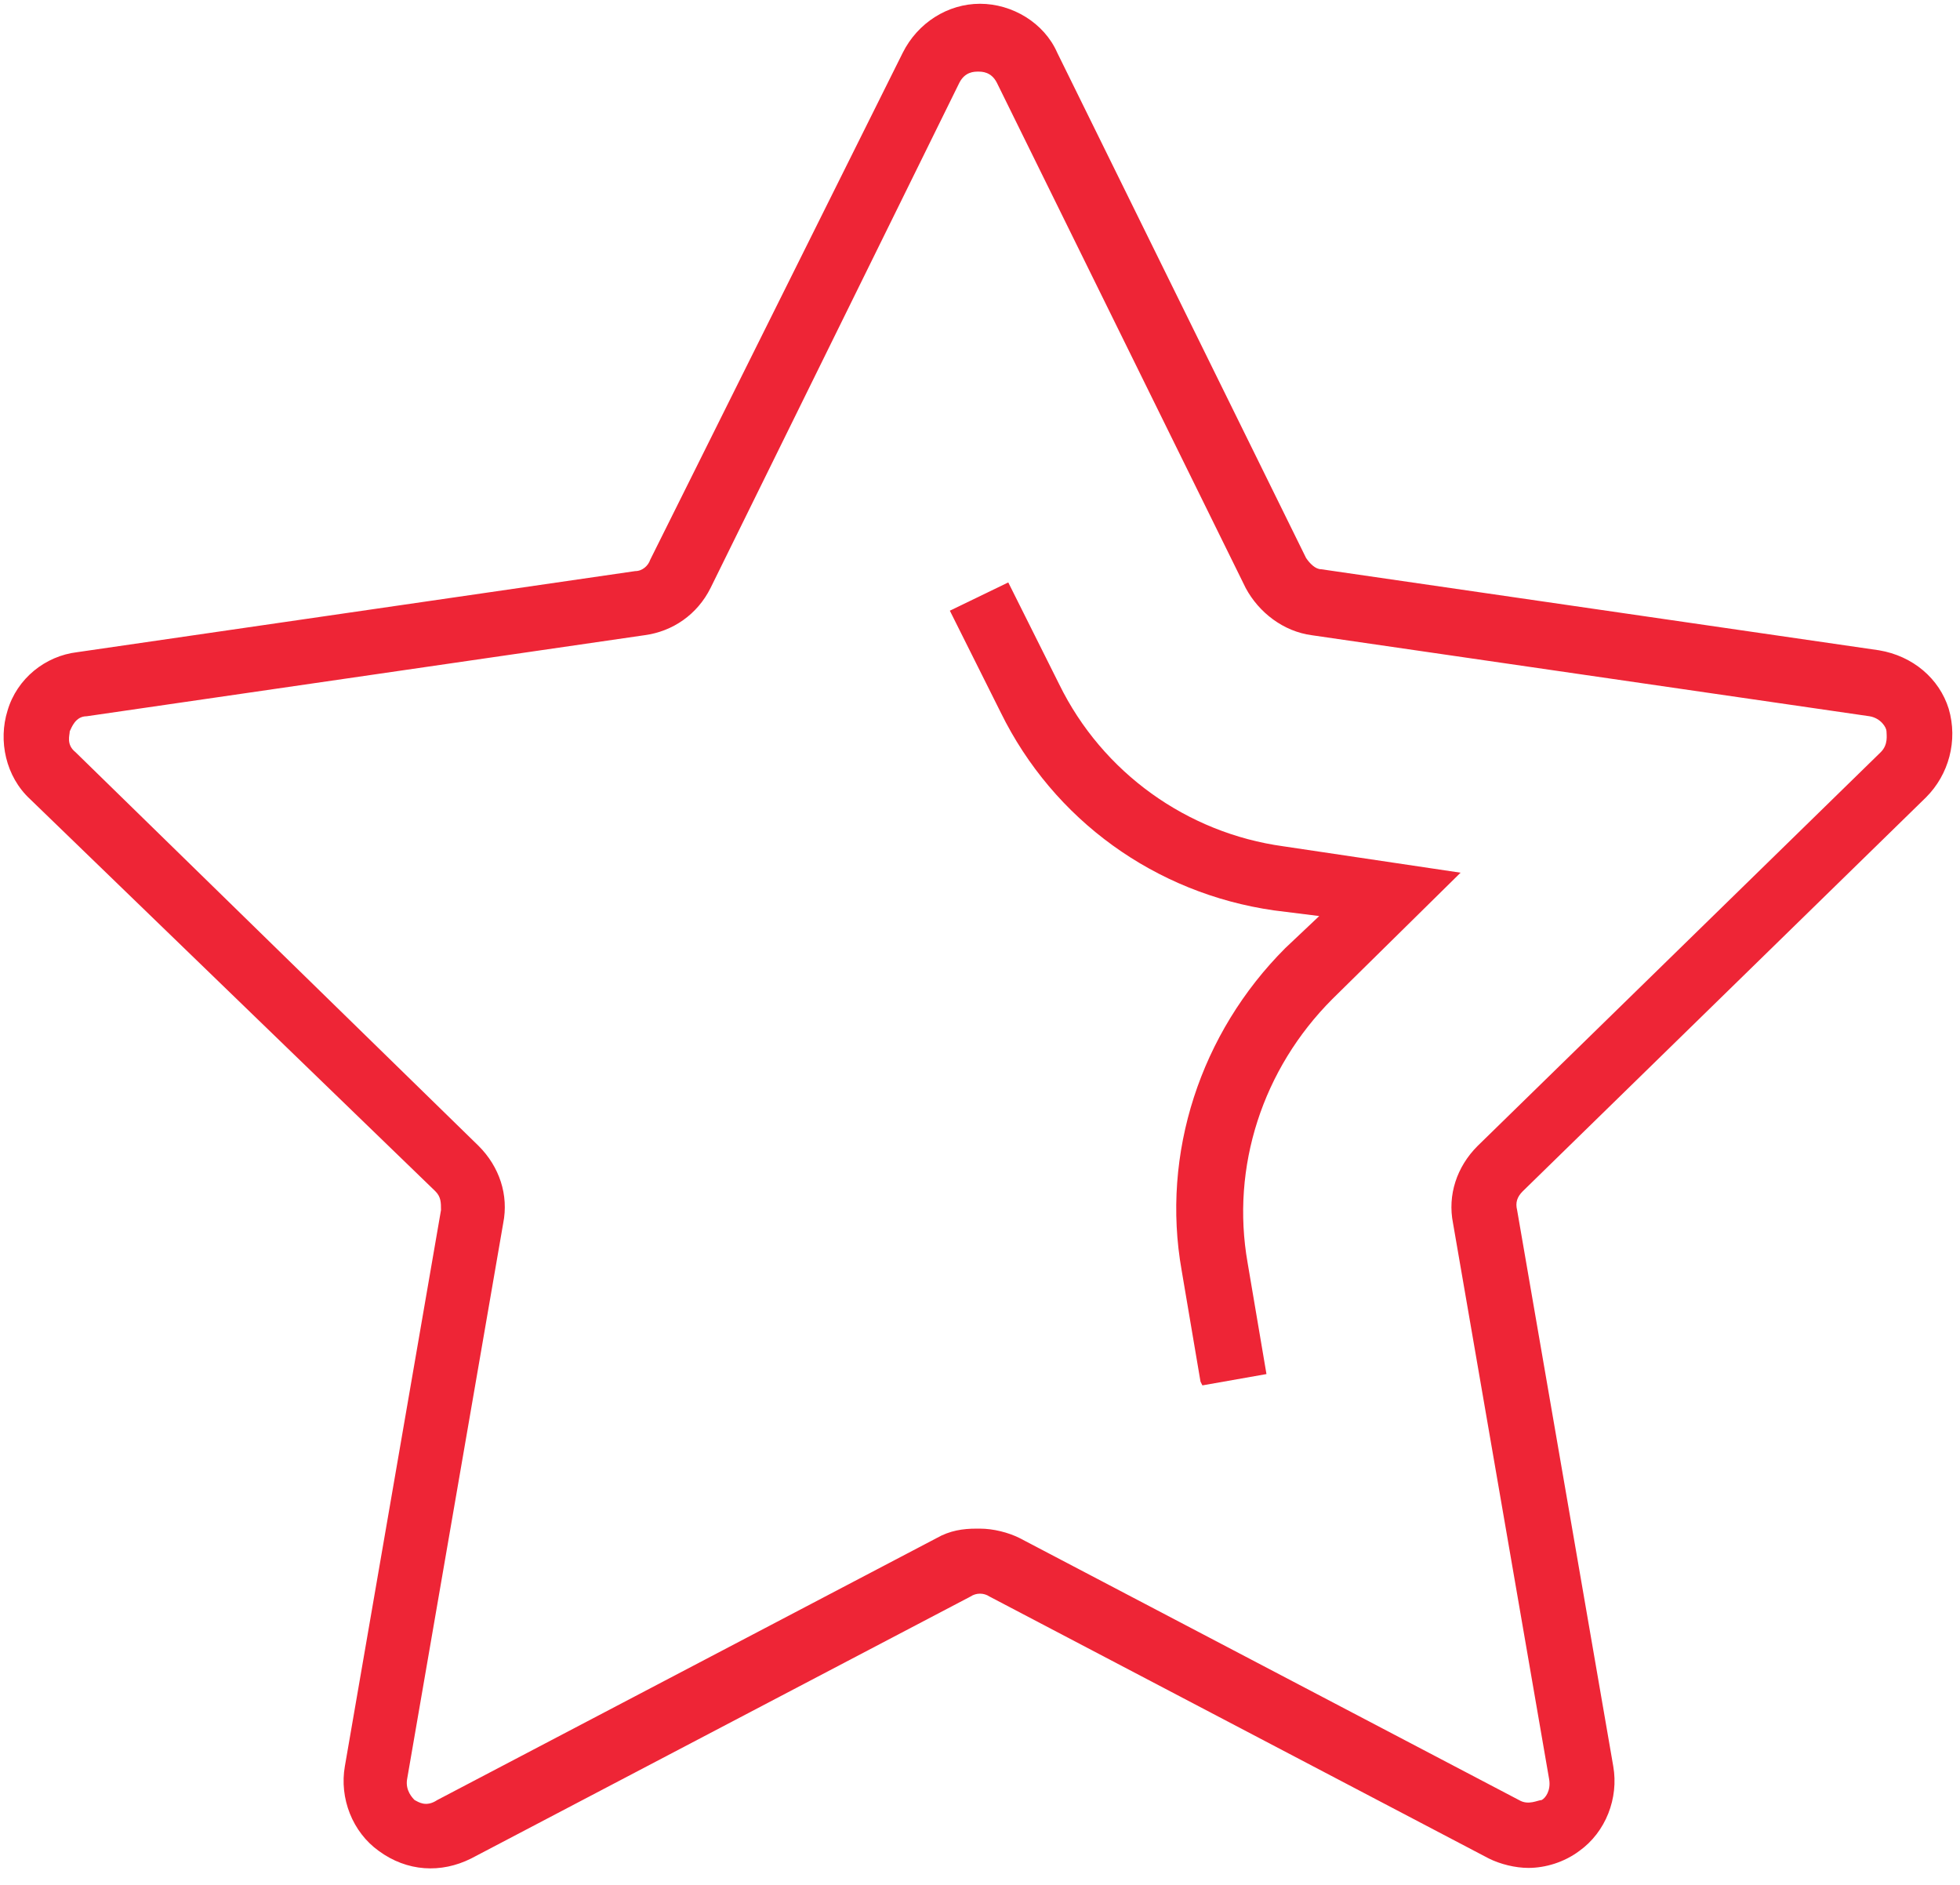
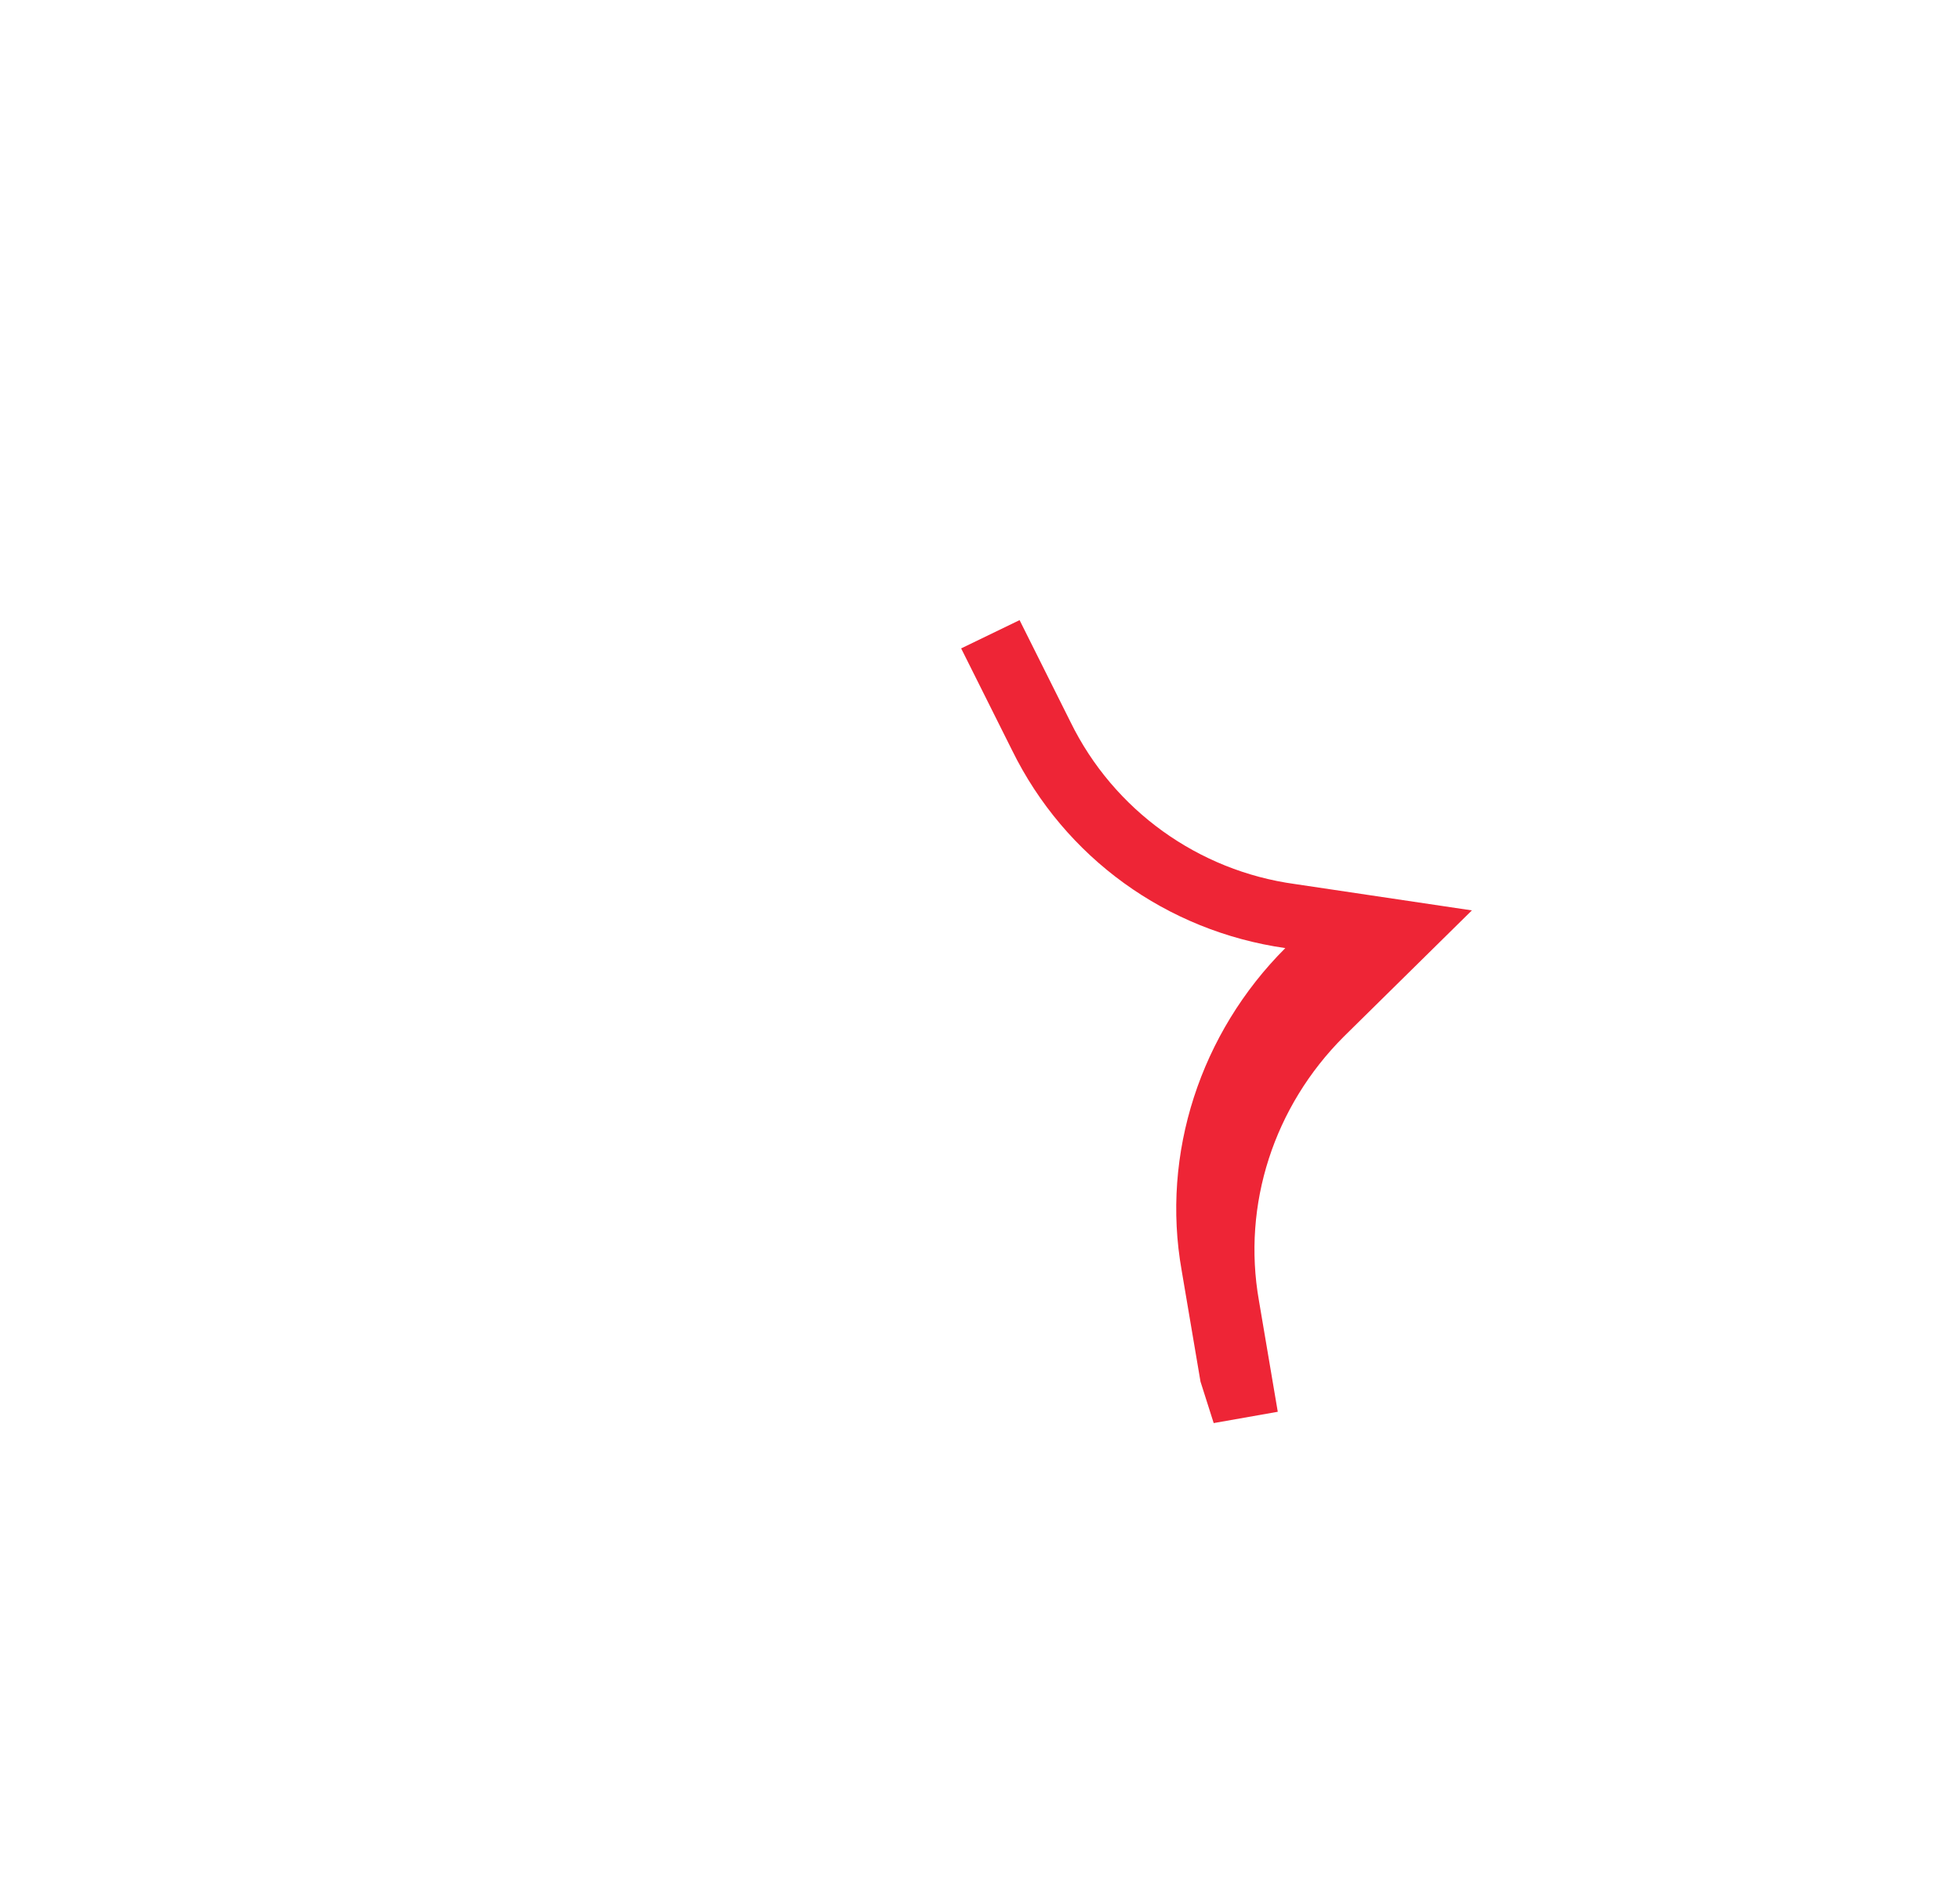
<svg xmlns="http://www.w3.org/2000/svg" id="Calque_1" version="1.1" viewBox="0 0 104 100">
  <defs>
    <style>
      .st0 {
        fill: #ee2536;
      }
    </style>
  </defs>
-   <path class="st0" d="M81.1,99.1c-.7,0-1.5-.2-2.1-.5l-26.5-13.9c-.3-.2-.7-.2-1,0l-26.5,13.9c-1.6.8-3.4.7-4.9-.4-1.4-1-2.1-2.8-1.8-4.5l5.1-29.5c0-.4,0-.7-.3-1L1.6,42.4c-1.3-1.2-1.7-3.1-1.2-4.7.5-1.7,2-2.9,3.7-3.1l29.6-4.3c.4,0,.7-.3.8-.6L47.9,2.8c.8-1.6,2.4-2.6,4.1-2.6s3.4,1,4.1,2.6h0s13.2,26.8,13.2,26.8c.2.3.5.6.8.6l29.6,4.3c1.8.3,3.2,1.5,3.7,3.1.5,1.7,0,3.5-1.2,4.7l-21.4,20.9c-.3.3-.4.6-.3,1l5.1,29.5c.3,1.7-.4,3.5-1.8,4.5-.8.6-1.8.9-2.7.9ZM52,81.1c.7,0,1.5.2,2.1.5l26.5,13.9c.5.3,1,0,1.2,0,.2-.1.5-.5.4-1.1l-5.1-29.5c-.3-1.5.2-3,1.3-4.1l21.4-20.9c.4-.4.3-.9.3-1.1,0-.2-.3-.7-.9-.8l-29.6-4.3c-1.5-.2-2.8-1.2-3.5-2.5l-13.2-26.8c-.3-.6-.8-.6-1-.6s-.7,0-1,.6l-13.2,26.8c-.7,1.4-2,2.3-3.5,2.5l-29.6,4.3c-.6,0-.8.6-.9.8,0,.2-.2.7.3,1.1l21.4,20.9c1.1,1.1,1.6,2.6,1.3,4.1l-5.1,29.5c-.1.6.3,1,.4,1.1.2.1.6.4,1.2,0l26.5-13.9c.7-.4,1.4-.5,2.1-.5Z" />
-   <path class="st0" d="M63.7,73.3l-1-5.9c-1.1-6.2,1-12.6,5.5-17.1l1.8-1.7-2.4-.3c-6.3-.9-11.7-4.8-14.5-10.5l-2.7-5.4,3.1-1.5,2.7,5.4c2.3,4.7,6.8,7.9,11.9,8.6l9.4,1.4-6.8,6.7c-3.7,3.7-5.4,8.9-4.5,14l1,5.9-3.4.6Z" />
+   <path class="st0" d="M63.7,73.3l-1-5.9c-1.1-6.2,1-12.6,5.5-17.1c-6.3-.9-11.7-4.8-14.5-10.5l-2.7-5.4,3.1-1.5,2.7,5.4c2.3,4.7,6.8,7.9,11.9,8.6l9.4,1.4-6.8,6.7c-3.7,3.7-5.4,8.9-4.5,14l1,5.9-3.4.6Z" />
</svg>